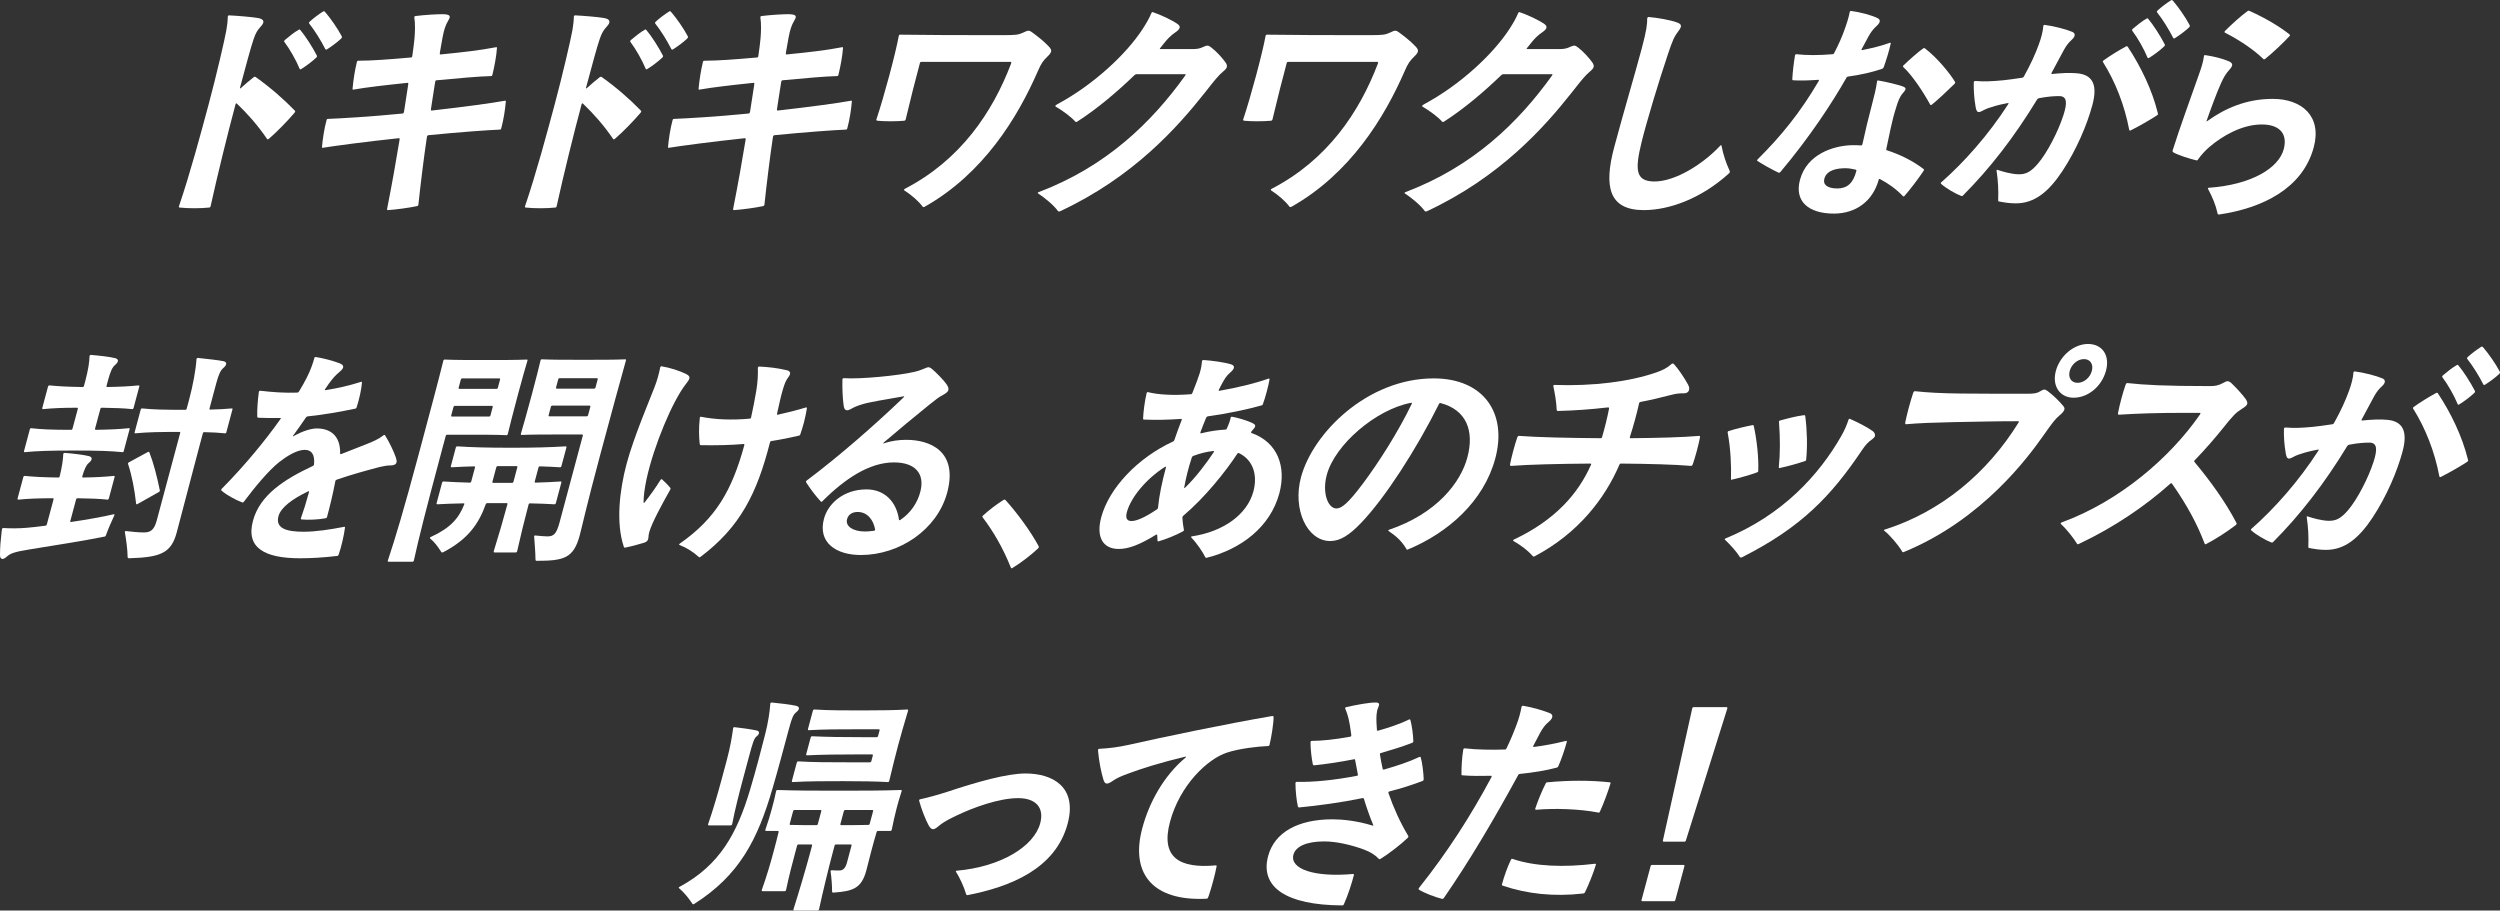
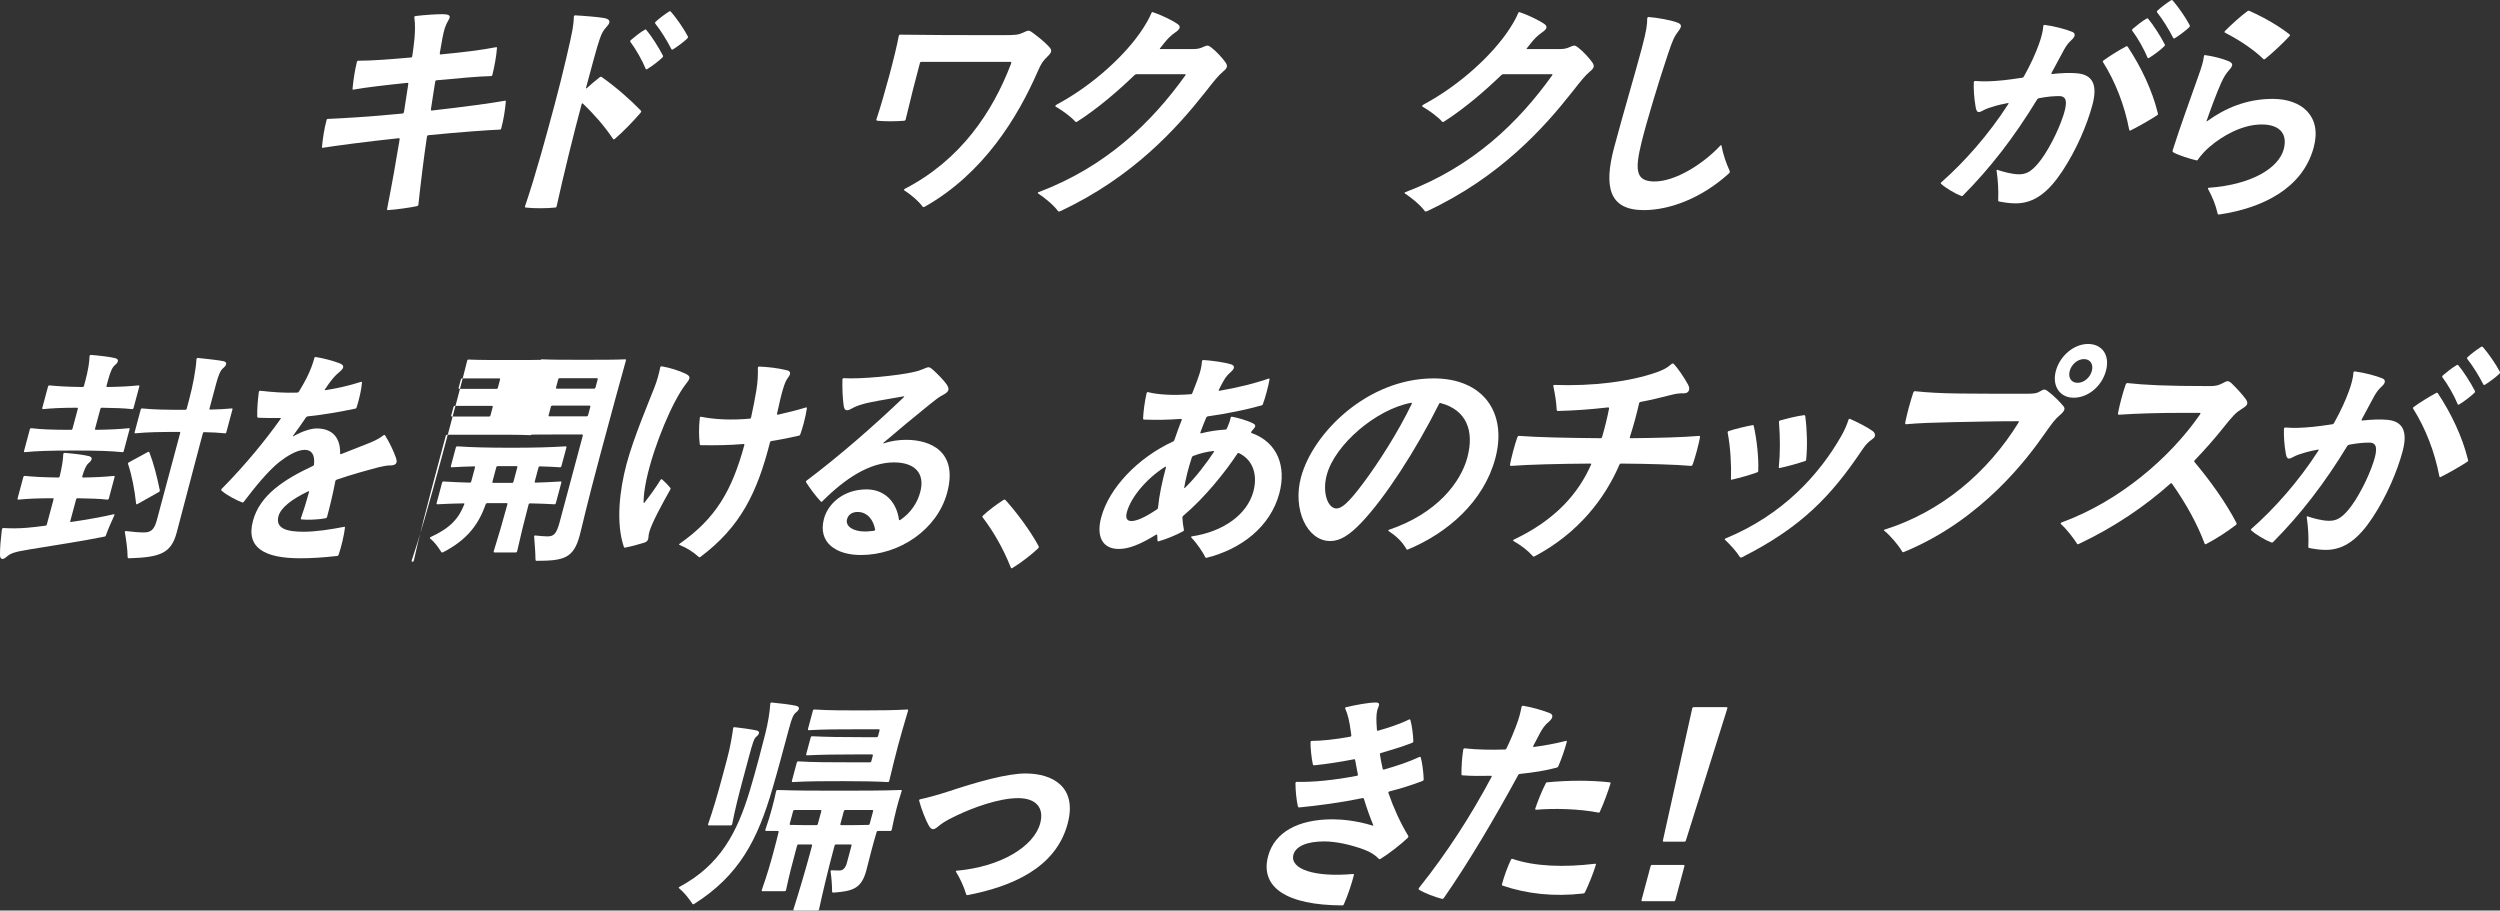
<svg xmlns="http://www.w3.org/2000/svg" id="_レイヤー_2" data-name="レイヤー 2" viewBox="0 0 581.192 211.675">
  <rect x="0" y="0" width="581.192" height="211.675" fill="#333333" stroke="none" />
  <defs>
    <style>
      .cls-1 {
        fill: #fff;
        stroke-width: 0px;
      }
    </style>
  </defs>
  <g id="_レイヤー_1-2" data-name="レイヤー 1">
    <g>
-       <path class="cls-1" d="M52.982,3.787c.043-.163.158-.217.26-.217,2.188.108,5.24.379,6.594.595,1.792.271,1.625,1.082.839,1.947-.786.865-1.198,1.46-1.69,2.921-.629,1.785-1.832,6.274-3.194,11.359-.044.162.043.216.173.108,1.002-.919,2.041-1.785,2.999-2.542.13-.108.296-.162.468-.054,3.431,2.434,6.572,5.193,9.139,7.843.035.054.071.108.042.217-.028.108-.108.216-.253.378-1.536,1.785-3.916,4.273-5.878,5.95-.194.163-.331.108-.403,0-2.169-3.191-4.533-5.842-7.02-8.222-.122-.108-.252,0-.296.163-1.855,6.924-4.175,16.335-5.808,23.746-.044.163-.124.271-.325.271-.937.108-2.211.162-3.471.162s-2.455-.054-3.384-.162c-.151,0-.223-.108-.18-.271,2.569-7.519,5.178-17.255,6.946-23.854,1.769-6.599,3.713-14.983,4.091-17.147.174-1.028.313-2.109.322-3.083l.029-.108ZM69.816,6.978c1.114,1.298,2.859,4.003,3.85,5.95.072.108.014.325-.116.433-.952.92-2.401,2.001-3.547,2.705-.115.054-.166.054-.216.054-.051,0-.086-.054-.123-.108-.787-1.948-2.295-4.598-3.56-6.275-.036-.054-.072-.108-.043-.216.015-.054.094-.162.224-.271.778-.649,2.142-1.785,3.144-2.326.18-.108.23-.108.388.054ZM75.325,2.597c.051,0,.138.054.366.324,1.115,1.298,2.795,3.678,3.729,5.463.071.108.093.216.063.324-.015.054-.028.108-.237.325-.873.811-2.192,1.785-3.223,2.434-.181.108-.332.108-.425-.108-.955-1.894-2.434-4.273-3.641-5.788-.194-.217-.165-.325.044-.541.808-.757,2.127-1.731,2.978-2.272.245-.162.296-.162.346-.162Z" />
      <path class="cls-1" d="M76.246,27.641c2.75-.108,9.706-.487,17.318-1.245.266-.054.295-.162.353-.378.328-2.164.671-4.381.962-6.221.08-.487.044-.541-.158-.541-5.185.541-9.447,1.028-12.516,1.569-.217.054-.252,0-.244-.216.183-2.001.51-4.165,1.011-6.22.058-.217.173-.271.325-.271,3.175,0,7.344-.324,12.248-.757.201,0,.281-.108.317-.433.247-1.677.408-3.029.489-3.894.125-1.407.223-3.462-.027-4.977-.021-.108.021-.27.238-.324,2.088-.271,4.954-.433,6.164-.433,1.965,0,2.102.433,1.553,1.352-.737,1.244-1.048,2.218-1.404,4.111-.152.757-.342,1.839-.596,3.354-.096.541.006.541.156.541,5.488-.541,9.183-.974,12.849-1.677.216-.054.252,0,.245.216-.127,1.785-.548,4.111-1.062,6.221-.044.162-.123.271-.325.271-2.635.054-7.488.487-12.659.974-.15,0-.266.054-.332.487-.269,1.569-.604,3.949-.975,6.275-.008.216.027.27.229.27,7.223-.811,14.021-1.731,16.938-2.272.216-.054.252,0,.244.217-.154,1.893-.512,4.165-1.062,6.22-.043.163-.123.271-.324.271-2.801.108-9.434.595-16.576,1.298-.267.054-.332.108-.397.541-.692,4.652-1.43,10.602-1.956,15.579-.008.216-.138.324-.354.378-1.766.379-4.955.812-6.748.92-.151,0-.224-.108-.18-.271,1.147-5.788,2.122-11.305,2.908-16.119.021-.271-.014-.325-.216-.325-7.677.812-14.893,1.785-17.579,2.218-.216.054-.252,0-.244-.216.184-2.001.525-4.219,1.062-6.221.057-.216.173-.27.324-.27Z" />
      <path class="cls-1" d="M133.43,3.787c.044-.163.159-.217.26-.217,2.189.108,5.241.379,6.595.595,1.792.271,1.625,1.082.839,1.947-.787.865-1.198,1.46-1.689,2.921-.63,1.785-1.833,6.274-3.195,11.359-.044.162.043.216.172.108,1.003-.919,2.041-1.785,3-2.542.13-.108.295-.162.469-.054,3.43,2.434,6.571,5.193,9.137,7.843.036.054.072.108.043.217-.029.108-.108.216-.252.378-1.537,1.785-3.918,4.273-5.879,5.95-.195.163-.331.108-.403,0-2.169-3.191-4.532-5.842-7.021-8.222-.121-.108-.252,0-.295.163-1.855,6.924-4.176,16.335-5.809,23.746-.043.163-.123.271-.324.271-.936.108-2.211.162-3.471.162s-2.455-.054-3.384-.162c-.151,0-.223-.108-.179-.271,2.568-7.519,5.178-17.255,6.945-23.854,1.769-6.599,3.713-14.983,4.091-17.147.175-1.028.313-2.109.322-3.083l.028-.108ZM150.266,6.978c1.113,1.298,2.858,4.003,3.849,5.95.072.108.015.325-.116.433-.951.92-2.4,2.001-3.547,2.705-.115.054-.166.054-.216.054-.051,0-.087-.054-.122-.108-.789-1.948-2.297-4.598-3.561-6.275-.036-.054-.072-.108-.043-.216.015-.054.094-.162.224-.271.778-.649,2.142-1.785,3.144-2.326.18-.108.23-.108.389.054ZM155.773,2.597c.051,0,.137.054.367.324,1.113,1.298,2.795,3.678,3.727,5.463.072.108.094.216.064.324-.015.054-.029.108-.238.325-.872.811-2.191,1.785-3.222,2.434-.181.108-.332.108-.425-.108-.955-1.894-2.434-4.273-3.641-5.788-.194-.217-.165-.325.044-.541.808-.757,2.127-1.731,2.978-2.272.245-.162.295-.162.346-.162Z" />
-       <path class="cls-1" d="M156.693,27.641c2.751-.108,9.707-.487,17.318-1.245.267-.054.296-.162.354-.378.328-2.164.67-4.381.961-6.221.08-.487.045-.541-.156-.541-5.186.541-9.449,1.028-12.518,1.569-.216.054-.252,0-.244-.216.184-2.001.512-4.165,1.012-6.22.059-.217.174-.271.324-.271,3.176,0,7.346-.324,12.249-.757.201,0,.28-.108.317-.433.248-1.677.408-3.029.489-3.894.125-1.407.222-3.462-.027-4.977-.021-.108.022-.27.238-.324,2.088-.271,4.954-.433,6.164-.433,1.965,0,2.101.433,1.553,1.352-.737,1.244-1.048,2.218-1.404,4.111-.152.757-.342,1.839-.597,3.354-.094.541.007.541.158.541,5.487-.541,9.182-.974,12.848-1.677.216-.054.252,0,.244.216-.125,1.785-.547,4.111-1.062,6.221-.043.162-.122.271-.324.271-2.635.054-7.488.487-12.659.974-.15,0-.267.054-.332.487-.269,1.569-.604,3.949-.976,6.275-.008.216.029.27.23.27,7.223-.811,14.021-1.731,16.938-2.272.216-.054.252,0,.244.217-.154,1.893-.511,4.165-1.062,6.22-.044.163-.124.271-.325.271-2.802.108-9.433.595-16.577,1.298-.266.054-.33.108-.396.541-.692,4.652-1.43,10.602-1.956,15.579-.008.216-.138.324-.354.378-1.765.379-4.955.812-6.749.92-.15,0-.223-.108-.179-.271,1.147-5.788,2.122-11.305,2.907-16.119.022-.271-.014-.325-.215-.325-7.677.812-14.893,1.785-17.579,2.218-.216.054-.252,0-.244-.216.183-2.001.525-4.219,1.062-6.221.059-.216.174-.27.324-.27Z" />
      <path class="cls-1" d="M209.276,8.06c7.178.108,13.327.108,23.961.108,2.823,0,3.492-.054,4.646-.595.576-.27.922-.433,1.174-.433.303,0,.525.109.82.325,1.18.865,2.726,2.055,3.746,3.137.597.595.848.974.731,1.407-.072.271-.325.649-.794,1.082-1.096,1.082-1.493,1.623-2.288,3.462-4.698,10.764-12.627,23.8-26.342,31.536-.115.054-.165.054-.216.054-.102,0-.188-.054-.224-.109-.927-1.244-2.515-2.65-4.277-3.786-.086-.054-.028-.271.087-.325,13.102-6.761,20.486-17.958,24.718-29.047.151-.379.08-.487-.071-.487h-20.765c-.151,0-.267.054-.324.27-.942,3.516-2.182,8.331-3.306,13.09-.043.162-.072.271-.39.325-1.808.163-4.529.163-6.148,0-.288-.054-.31-.163-.267-.325,1.788-5.355,4.47-15.362,5.203-19.419.059-.216.174-.271.325-.271Z" />
      <path class="cls-1" d="M267.967,2.812c1.67.541,4.497,1.839,5.849,2.813.676.487.617,1.082-.493,1.839-1.109.757-1.867,1.515-2.711,2.596l-.91,1.136c-.144.163-.058.217.094.217h7.207c1.361,0,1.894-.108,2.816-.541.346-.162.627-.271.879-.271s.475.109.893.433c1.215.92,2.608,2.488,3.305,3.462.288.433.402.757.315,1.082-.087.324-.376.649-.895,1.082-1.104.919-1.947,2.001-4.163,4.814-6.408,8.114-16.666,19.689-33.715,27.641-.115.054-.216.054-.267.054-.101,0-.187-.054-.223-.108-.912-1.298-3.056-3.083-4.645-4.111-.086-.054-.042-.216.123-.27,15.757-5.951,26.323-16.228,34.14-27.155.158-.216.072-.27-.08-.27h-11.289c-.15,0-.267.054-.461.216-3.873,3.732-8.523,7.735-13.332,10.818-.18.108-.331.108-.402,0-.884-1.028-2.983-2.597-4.43-3.408-.172-.108-.259-.162-.23-.271.029-.108.16-.216.455-.378,8.359-4.49,16.004-11.576,19.866-17.526.946-1.461,1.538-2.542,1.965-3.57.138-.325.238-.325.339-.325Z" />
-       <path class="cls-1" d="M294.548,8.06c7.178.108,13.327.108,23.961.108,2.823,0,3.492-.054,4.646-.595.576-.27.922-.433,1.174-.433.303,0,.525.109.82.325,1.18.865,2.726,2.055,3.746,3.137.597.595.848.974.731,1.407-.072.271-.325.649-.794,1.082-1.096,1.082-1.493,1.623-2.288,3.462-4.698,10.764-12.627,23.8-26.342,31.536-.115.054-.165.054-.216.054-.102,0-.188-.054-.224-.109-.927-1.244-2.515-2.65-4.277-3.786-.086-.054-.028-.271.087-.325,13.102-6.761,20.486-17.958,24.718-29.047.151-.379.08-.487-.071-.487h-20.765c-.151,0-.267.054-.324.27-.942,3.516-2.182,8.331-3.306,13.09-.043.162-.072.271-.39.325-1.808.163-4.529.163-6.148,0-.288-.054-.31-.163-.267-.325,1.788-5.355,4.47-15.362,5.203-19.419.059-.216.174-.271.325-.271Z" />
      <path class="cls-1" d="M353.238,2.812c1.67.541,4.497,1.839,5.849,2.813.676.487.617,1.082-.493,1.839-1.109.757-1.867,1.515-2.711,2.596l-.91,1.136c-.144.163-.058.217.094.217h7.207c1.361,0,1.894-.108,2.816-.541.346-.162.627-.271.879-.271s.475.109.893.433c1.215.92,2.608,2.488,3.305,3.462.288.433.402.757.315,1.082-.087.324-.376.649-.895,1.082-1.104.919-1.947,2.001-4.163,4.814-6.408,8.114-16.666,19.689-33.715,27.641-.115.054-.216.054-.267.054-.101,0-.187-.054-.223-.108-.912-1.298-3.056-3.083-4.645-4.111-.086-.054-.042-.216.123-.27,15.757-5.951,26.323-16.228,34.14-27.155.158-.216.072-.27-.08-.27h-11.289c-.15,0-.267.054-.461.216-3.873,3.732-8.523,7.735-13.332,10.818-.18.108-.331.108-.402,0-.884-1.028-2.983-2.597-4.43-3.408-.172-.108-.259-.162-.23-.271.029-.108.16-.216.455-.378,8.359-4.49,16.004-11.576,19.866-17.526.946-1.461,1.538-2.542,1.965-3.57.138-.325.238-.325.339-.325Z" />
      <path class="cls-1" d="M383.225,3.949c2.022.162,5.104.703,6.571,1.244,1.245.433,1.265.919.342,2.11-.924,1.19-1.351,2.217-2.349,5.193-2.193,6.491-4.988,15.794-6.148,20.5-1.574,6.437-1.428,9.087,2.777,9.195,5.062.108,11.714-4.219,15.552-8.384.13-.108.216-.054.237.054.393,2.11,1.08,4.057,1.841,5.734.093.216.114.325.086.433-.029.108-.108.216-.239.325-6.453,5.842-13.867,8.493-19.764,8.493-8.114,0-9.321-5.464-6.857-14.659,2.334-8.709,4.557-16.065,6.412-22.989,1.116-4.165,1.27-5.679,1.25-6.923.043-.163.137-.325.289-.325Z" />
-       <path class="cls-1" d="M417.611,12.604c2.297.27,5.27.27,8.416,0,.202,0,.268-.054.376-.271,1.025-1.947,1.835-3.84,2.24-4.976.737-2.001,1.136-3.3,1.383-4.598.044-.162.21-.216.31-.216,2.045.27,4.779.973,6.154,1.676.805.379.617,1.082-.241,1.84-.858.757-1.363,1.514-1.848,2.38-.39.703-.78,1.406-1.604,2.975-.094.162-.122.27.194.216,2.182-.433,4.394-.974,6.346-1.677.166-.054.252,0,.194.217-.291,1.46-1.015,3.786-1.615,5.463-.108.216-.238.325-.403.379-2.22.757-5.014,1.406-7.888,1.785-.216.054-.28.108-.374.27-3.251,5.734-8.549,13.848-15.346,21.908-.145.162-.311.216-.447.162-1.697-.812-3.625-1.893-4.869-2.705-.086-.054-.122-.108-.107-.162.014-.054.029-.108.173-.27,5.496-5.463,9.868-10.873,14.129-18.121.095-.162.138-.325-.063-.325-2.312.163-4.393.216-5.825.108-.151,0-.237-.054-.23-.271.067-1.569.366-4.002.636-5.571.044-.162.209-.216.311-.216ZM436.688,18.716c1.641.271,4.916,1.028,5.858,1.46.72.324.518.703-.204,1.514-.722.812-1.112,1.894-1.598,3.516-.977,3.083-1.53,6.275-2.219,9.412-.044.163-.022.271.164.325,3.152,1.028,5.951,2.434,8.467,4.327.123.108.158.163.145.217-.015.054-.029.108-.282.487-1.09,1.622-2.887,4.002-4.265,5.571-.145.162-.245.162-.367.054-1.531-1.623-3.35-2.921-5.293-3.949-.223-.108-.287-.054-.346.163-1.397,5.03-5.377,7.843-10.417,7.843-5.847,0-9.226-2.813-7.878-7.843,1.594-5.95,7.726-7.952,12.088-8.06.857,0,1.513,0,2.104.054.201,0,.28-.108.324-.27.675-3.083,1.4-6.167,2.227-9.25.608-2.272.949-3.732,1.168-5.301.008-.217.138-.325.324-.271ZM431.554,39.757c.044-.162.022-.27-.165-.324-.764-.163-1.525-.325-2.332-.325-1.916,0-4.336.379-4.922,2.38-.398,1.298.485,2.326,3.005,2.326,2.269,0,3.71-1.244,4.414-4.057ZM442.519,15.2c1.291-1.244,3.411-3.137,4.586-3.949.181-.108.281-.108.403,0,2.934,2.218,5.987,6.059,6.984,7.79.037.054.072.108.043.216-.028.108-.094.163-.303.379-1.371,1.352-3.599,3.462-5.142,4.706-.13.108-.281.108-.353,0-1.694-3.083-4.172-6.816-6.271-8.763-.121-.108-.078-.271.052-.379Z" />
      <path class="cls-1" d="M459.202,18.824c1.923.163,3.751.108,6.495-.162,1.138-.108,2.557-.324,4.443-.595.216-.054.295-.162.389-.324,1.561-2.813,2.652-5.193,3.448-7.411.571-1.569.962-3.029,1.044-4.273.008-.217.174-.271.324-.271,2.146.271,5.017,1.028,6.42,1.623.855.379.652,1.136-.14,1.839-.729.649-1.284,1.406-1.769,2.272-.889,1.623-1.683,3.083-2.911,5.409-.108.217-.022.271.13.271,2.073-.216,4.119-.325,5.789-.163,3.743.325,4.79,2.813,3.572,7.357-1.232,4.598-3.705,10.439-7.004,15.416-3.125,4.706-6.385,7.465-10.82,7.465-1.461,0-2.714-.216-3.865-.433-.188-.054-.223-.108-.215-.324.09-2.218-.028-4.598-.377-6.87-.021-.108.058-.216.194-.162,1.296.433,3.217.973,4.815,1.028,1.8.054,2.967-.541,4.662-2.543,2.063-2.434,4.643-7.356,5.873-11.197.905-2.813.887-4.436-.979-4.436-1.311,0-2.7.108-4.717.487-.217.054-.346.163-.439.325-5.322,8.763-11.008,16.065-17.211,22.286-.145.162-.295.162-.432.108-1.418-.541-3.59-1.839-4.604-2.759-.123-.108-.158-.162-.129-.27.014-.054.078-.108.145-.162,5.277-4.652,10.891-10.927,15.555-18.175.094-.163.072-.271-.145-.217-1.115.217-2.132.433-2.845.649-1.312.378-2.14.649-2.911,1.082-1.066.595-1.455.541-1.697-.811-.378-2.164-.476-4.057-.43-5.734.008-.216.188-.325.339-.325ZM489.004,14.063c1.564-1.136,3.611-2.38,5.204-3.245.181-.108.331-.108.439.054,3.052,4.598,5.671,10.061,6.95,15.254.079.27.1.379.086.433-.029.108-.094.162-.339.324-1.472.974-4.325,2.597-6.069,3.462-.115.054-.252,0-.294-.216-1.085-5.734-3.249-11.197-6.079-15.687-.107-.162-.027-.271.102-.379ZM499.41,4.381c1.114,1.298,2.859,4.003,3.85,5.95.071.108.014.324-.116.433-.952.919-2.401,2.001-3.548,2.704-.115.054-.165.054-.215.054-.051,0-.087-.054-.123-.108-.788-1.947-2.295-4.598-3.561-6.275-.035-.054-.071-.108-.042-.216.015-.054.094-.162.224-.271.778-.649,2.142-1.785,3.143-2.326.181-.109.23-.109.389.054ZM504.919,0c.05,0,.137.054.366.325,1.114,1.298,2.795,3.678,3.728,5.463.072.108.093.216.064.325-.015.054-.029.108-.238.324-.872.812-2.191,1.785-3.223,2.434-.18.109-.331.109-.425-.108-.954-1.893-2.433-4.273-3.64-5.788-.194-.216-.165-.324.044-.541.808-.757,2.127-1.731,2.978-2.272.245-.162.296-.162.346-.162Z" />
      <path class="cls-1" d="M515.528,49.602c-.4-1.893-1.167-3.732-2.208-5.68-.107-.162.022-.27.173-.27,9.967-.703,16.302-4.598,17.44-9.034.935-3.678-1.135-5.733-5.282-5.68-4.551.054-9.041,2.705-11.911,5.139-1.037.865-2.113,2.055-2.776,3.029-.095.162-.159.216-.396.162-1.425-.325-4.218-1.19-5.39-1.893-.086-.054-.144-.216-.1-.378,1.73-5.518,4.291-12.441,6.027-17.418.615-1.731,1.078-3.083,1.254-4.489.008-.217.137-.325.324-.271,1.943.271,3.965.812,5.281,1.352,1.23.487,1.237,1.028.307,2.056-.786.865-1.32,1.731-1.949,3.137-.982,2.164-2.473,6.221-3.355,8.763-.044.163.07.109.201,0,3.994-2.867,8.938-5.138,15.187-5.138,6.753,0,11.477,4.002,9.534,11.251-2.58,9.628-12.012,14.172-22.029,15.633-.202,0-.289-.055-.331-.271ZM517.265,7.194c1.386-1.407,3.649-3.462,5.214-4.598.18-.109.23-.109.281-.109s.101,0,.323.109c3.461,1.568,6.733,3.462,9.185,5.409.123.108.145.216,0,.379-1.493,1.623-3.916,3.895-5.654,5.301-.129.108-.295.162-.417.054-2.156-2.11-5.394-4.328-8.982-6.167-.087-.054-.093-.216.051-.378Z" />
    </g>
    <g>
      <path class="cls-1" d="M185.096,165.589c-.649.541-.945,1.082-1.714,3.949-1.087,4.057-2.667,9.953-3.753,13.631-3.484,12.063-7.768,20.339-18.27,26.992-.181.109-.317.055-.354,0-.969-1.46-2.033-2.758-3.146-3.678-.087-.054-.072-.108-.058-.162.015-.054.079-.108.194-.163,9.361-5.03,13.378-12.495,16.377-22.556,1.339-4.436,2.752-9.899,3.557-13.09.632-2.542,1.017-4.922,1.15-6.924.007-.216.173-.271.324-.271,1.871.163,4.405.487,5.644.758.95.216.877.865.048,1.514ZM168.955,176.731c.87-3.245,1.197-5.409,1.482-7.41.008-.217.173-.271.324-.271,1.569.162,3.801.487,5.089.757.813.163.79.812.026,1.407-.569.433-.866,1.352-1.838,4.977l-1.275,4.76c-.985,3.679-1.949,7.465-2.553,10.656-.043.163-.174.271-.324.271h-5.09c-.152,0-.224-.108-.18-.271,1.107-3.191,2.223-6.978,3.207-10.656l1.131-4.219ZM206.986,193.175h-2.873c-.151,0-.281.109-.324.271-.428,1.406-.834,2.921-1.269,4.544-.421,1.568-.702,2.812-1.123,4.381-1.116,4.165-3.104,4.814-7.626,5.139-.202,0-.339-.054-.332-.271.003-1.514-.139-3.245-.352-4.706-.021-.108.108-.216.26-.216.792.054,1.246.054,1.801.054.855,0,1.418-.595,1.737-1.785l1.073-4.003c.043-.162-.029-.271-.18-.271h-3.428c-.151,0-.281.108-.324.271l-.464,1.731c-.972,3.624-2.298,9.142-3.155,13.09-.043.162-.173.271-.324.271h-5.443c-.15,0-.223-.108-.179-.271,1.259-3.949,2.889-9.466,3.86-13.09l.463-1.731c.044-.162-.027-.271-.18-.271h-2.973c-.152,0-.281.108-.324.271l-.377,1.407c-.74,2.758-1.449,5.409-2.19,8.925-.044.162-.173.27-.324.27h-5.141c-.151,0-.224-.108-.181-.27,1.246-3.516,2.064-6.383,2.673-8.655.507-1.893.913-3.408,1.239-4.814.044-.162-.028-.271-.18-.271h-2.721c-.152,0-.224-.108-.18-.27.629-1.785,1.114-3.408,1.521-4.922.348-1.298.638-2.38.985-4.057.059-.217.174-.271.324-.271,4.493.163,8.626.163,14.271.163,5.695,0,9.828,0,14.407-.163.202,0,.224.108.18.271-.55,1.676-.84,2.758-1.188,4.057-.392,1.46-.769,3.246-1.117,4.922-.044.162-.174.27-.324.27ZM184.703,188.308c-.151,0-.281.108-.324.271l-.783,2.921c-.043.162.028.271.18.271,1.801.054,3.766.054,6.033.054.202,0,.281-.108.324-.27l.798-2.975c.044-.163-.028-.271-.18-.271h-6.048ZM206.4,181.816c-2.577-.162-6.494-.216-10.375-.216-3.98,0-8.215,0-11.75.216-.151,0-.223-.108-.18-.271l1.145-4.273c.044-.162.174-.27.324-.27,3.421.216,7.654.216,11.636.216h5.04c.151,0,.281-.108.324-.271l.348-1.298c.043-.162-.027-.271-.18-.271h-3.074c-4.989,0-8.633.054-12.053.216-.151,0-.223-.108-.18-.27l1.044-3.895c.044-.162.173-.27.324-.27,3.333.162,6.947.216,11.938.216h3.074c.151,0,.28-.108.324-.27l.348-1.299c.044-.162-.028-.27-.18-.27h-5.04c-3.981,0-7.711,0-11.246.216-.151,0-.223-.108-.18-.271l1.145-4.273c.044-.163.174-.271.325-.271,3.419.216,7.149.216,11.13.216,3.881,0,7.979-.054,10.491-.216.201,0,.224.108.18.271-.956,3.191-1.774,6.058-2.296,8.005-.537,2.001-1.327,5.139-2.081,8.33-.044.163-.123.271-.325.271ZM196.496,188.308c-.15,0-.28.108-.324.271l-.797,2.975c-.043.162.028.27.18.27,2.42,0,4.436,0,6.314-.054.201,0,.281-.108.324-.271l.783-2.921c.043-.163-.029-.271-.18-.271h-6.301Z" />
      <path class="cls-1" d="M213.691,185.981c.029-.108.145-.162.411-.216,1.167-.216,4.105-1.028,6.26-1.731,6.808-2.272,13.78-4.219,18.015-4.219,6.451,0,12.098,3.191,9.822,11.684-2.812,10.493-13.303,14.659-23.3,16.606-.151,0-.237-.054-.294-.216-.494-1.731-1.491-3.84-2.375-5.247-.071-.109.008-.217.159-.217,10.377-.919,18.003-5.68,19.438-11.035.971-3.624-1.005-5.842-5.138-5.842-4.486,0-10.523,2.218-14.458,4.111-2.602,1.244-3.3,1.785-4.209,2.542-.974.811-1.478.811-2.131-.325s-1.729-3.895-2.15-5.517c-.058-.163-.078-.271-.05-.379Z" />
-       <path class="cls-1" d="M255.287,174.244c.029-.108.145-.162.245-.162,2.196-.108,4.436-.379,6.849-.92,7.672-1.731,22.307-4.814,33.397-6.707.202,0,.288.054.296.216.025,1.406-.491,4.652-.934,6.491-.043.162-.123.271-.324.271-2.549.108-6.711.595-9.528,1.514-4.524,1.46-10.985,7.519-13.29,16.12-2.232,8.33,2.227,10.872,10.646,10.115.202,0,.223.108.179.271-.312,1.73-1.182,4.976-1.84,6.869-.195.541-.261.595-.412.595-.72.054-1.173.054-1.728.054-11.188,0-16.023-6.22-13.284-16.444,1.609-6.004,4.975-12.17,10.102-16.444.129-.108.108-.216-.158-.162-5.705,1.352-10.279,2.813-13.306,3.949-1.621.595-2.594,1.027-3.523,1.677-1.239.866-1.794.866-2.146-.271-.565-1.839-1.021-4.273-1.234-6.491-.027-.271-.035-.433-.006-.541Z" />
      <path class="cls-1" d="M301.449,181.762c3.6.108,8.72-.378,13.984-1.406.217-.054.281-.108.238-.325l-.627-3.3c-.043-.216-.08-.27-.295-.216-3.299.649-6.555,1.136-9.248,1.406-.151,0-.273-.108-.295-.216-.293-1.352-.562-3.732-.538-5.139.008-.216.138-.324.289-.324,2.167,0,5.429-.325,8.93-.974.267-.054.296-.162.224-.649-.426-3.3-.777-4.436-1.357-5.842-.094-.217-.014-.325.202-.379,2.312-.541,5.33-1.082,6.792-1.082,1.008,0,1.007.379.623,1.244-.383.866-.428,2.164-.372,3.462l.104,1.677c.007.162.094.217.31.162,2.456-.703,5.107-1.568,7.146-2.596.116-.054.267-.054.324.108.337,1.19.649,3.408.683,4.977.007.162-.123.27-.238.324-2.312.92-4.719,1.623-7.291,2.38-.165.054-.281.109-.237.325.199,1.136.363,2.218.628,3.3.043.216.129.271.345.216,3.004-.866,5.821-1.785,8.191-2.921.115-.054.267-.054.324.108.351,1.136.642,3.624.683,4.977.006.162-.008.216-.022.271-.029.108-.094.162-.209.216-2.414.919-4.95,1.731-7.708,2.435-.217.054-.311.216-.253.378,1.189,3.462,2.745,6.87,4.591,9.953.035.054.071.108.043.217-.029.108-.109.216-.174.27-1.5,1.461-4.492,3.787-6.294,4.868-.18.108-.281.108-.403,0-.775-.865-1.984-1.623-3.452-2.164-3.072-1.136-6.498-1.893-9.22-1.893-4.184,0-6.67,1.19-7.177,3.083-.898,3.354,4.931,5.301,13.866,4.489.202,0,.224.108.18.271-.428,1.785-1.47,4.922-2.315,6.762-.108.216-.173.27-.425.27-12.938-.054-19.131-4.219-17.188-11.467,1.479-5.517,6.927-8.546,14.991-8.546,2.117,0,5.658.324,9.285,1.46.137.054.201,0,.145-.162-.768-1.839-1.512-3.949-2.157-6.058-.058-.163-.144-.217-.359-.163-4.963,1.028-10.241,1.731-14.692,2.164-.15,0-.273-.108-.294-.216-.329-1.407-.562-3.732-.567-5.409.008-.216.138-.325.289-.325Z" />
      <path class="cls-1" d="M340.505,173.973c2.938.324,6.198.378,9.353.271.201,0,.267-.054.375-.271,1.033-2.164,1.626-3.625,2.14-4.977.788-2.001,1.129-3.462,1.347-4.652.059-.216.174-.27.375-.27,2.03.324,4.786,1.136,6.239,1.731.856.378.689,1.19-.284,2.001-.844.703-1.398,1.46-1.992,2.542l-1.538,2.921c-.202.379-.051.379.101.379,2.557-.325,5.056-.811,7.433-1.406.165-.054.237.054.18.271-.421,1.569-1.21,3.949-1.961,5.625-.108.216-.174.271-.39.324-2.392.649-5.395,1.136-8.557,1.461-.15,0-.266.054-.359.216-5.656,10.386-11.455,20.176-17.294,28.614-.079.108-.209.216-.31.216h-.102c-1.611-.378-4.209-1.406-5.331-2.109-.173-.108-.158-.162-.129-.271.015-.054.108-.216.332-.487,6.313-7.951,11.735-16.335,16.589-25.423.108-.216.088-.325-.114-.325-2.384.054-4.702.054-6.624-.108-.15,0-.237-.054-.229-.27-.005-1.677.114-4.003.427-5.734.059-.216.174-.271.325-.271ZM351.613,199.667c5.217,1.786,11.963,2.001,19.2,1.136.202,0,.237.055.194.217-.559,1.893-1.606,4.489-2.518,6.383-.107.216-.173.271-.54.324-6.654.758-12.932.108-18.608-1.839-.188-.054-.209-.162-.166-.324.479-1.785,1.289-4.057,2.076-5.68.109-.217.225-.271.361-.217ZM359.708,181.871c4.969-.487,10.06-.487,14.515,0,.202,0,.224.108.18.27-.514,1.731-1.628,4.761-2.459,6.545-.108.216-.174.271-.36.216-4.405-.865-10.358-1.028-14.493-.649-.15,0-.223-.108-.179-.271.55-1.677,1.584-4.219,2.422-5.842.108-.216.224-.27.375-.27Z" />
      <path class="cls-1" d="M381.615,209.241l2.117-7.898c.043-.162.173-.27.324-.27h7.357c.152,0,.224.108.18.27l-2.115,7.898c-.044.162-.174.27-.325.27h-7.358c-.15,0-.223-.108-.18-.27ZM386.586,195.394l6.822-30.724c.043-.163.173-.271.324-.271h7.66c.151,0,.223.108.18.271l-9.644,30.724c-.044.162-.173.271-.324.271h-4.839c-.151,0-.223-.108-.18-.271Z" />
    </g>
    <g>
      <path class="cls-1" d="M17.691,116.099l-1.348,5.03c-.043.163-.021.271.194.217,3.673-.541,7.324-1.19,9.853-1.785.216-.054.288.054.18.271-.738,1.623-1.338,2.921-1.938,4.598-.043.162-.123.271-.34.324-5.164,1.028-11.105,1.948-17.429,2.976-3.737.595-4.494.974-5.353,1.731-.339.324-.685.486-.937.486-.353,0-.568-.324-.575-.865.004-1.893.129-3.3.398-5.625.052-.378.066-.433.08-.487.044-.162.159-.216.311-.216,1.735.108,3.55.108,5.458-.054,1.238-.108,2.692-.271,4.313-.487.216-.054.281-.108.324-.27l1.565-5.842c.044-.163.022-.271-.18-.271-3.528,0-5.724.108-7.999.325-.152,0-.224-.108-.181-.271l1.334-4.977c.043-.163.173-.271.325-.271,2.158.217,4.297.325,7.811.379.201,0,.281-.108.324-.271.501-2.055.792-3.894.823-5.138.007-.217.188-.325.339-.325,1.922.162,4.369.433,5.643.757.936.271.762.92-.081,1.623-.52.433-.953,1.298-1.468,3.029-.043.163.014.325.166.325,3.088-.054,5.083-.162,7.156-.379.202,0,.224.108.181.271l-1.334,4.977c-.043.163-.123.271-.325.271-1.957-.217-3.908-.271-6.969-.325-.15,0-.28.108-.324.271ZM30.133,99.763l-1.377,5.138c-.043.163-.108.217-.31.217-2.649-.271-5.442-.379-11.44-.379-5.745,0-8.445.108-11.24.379-.15,0-.237-.054-.193-.217l1.377-5.138c.043-.163.158-.217.31-.217,2.347.271,4.687.379,9.272.379.202,0,.281-.108.325-.271l1.231-4.597c.044-.163.022-.271-.18-.271-3.477,0-5.623.108-7.898.325-.151,0-.223-.108-.18-.271l1.334-4.976c.043-.163.173-.271.324-.271,2.16.216,4.247.325,7.711.378.201,0,.28-.108.324-.271l.305-1.136c.623-2.326.972-4.381.981-5.733.007-.217.188-.325.339-.325,1.922.163,4.369.433,5.644.757.936.271.761.92-.082,1.623-.584.487-1.046,1.46-1.597,3.516l-.349,1.298c-.044.163.028.271.18.271,3.139-.054,5.134-.162,7.259-.378.201,0,.223.108.179.271l-1.333,4.976c-.044.163-.123.271-.324.271-2.009-.217-3.96-.271-7.07-.325-.151,0-.281.108-.324.271l-1.232,4.597c-.043.163.028.271.18.271,3.441-.054,5.537-.162,7.662-.379.201,0,.236.054.193.217ZM54.045,95.165l-1.436,5.355c-.043.162-.107.216-.31.216-1.468-.162-2.865-.216-4.816-.27-.151,0-.267.054-.324.27l-.638,2.38c-1.942,7.249-3.856,14.768-5.451,20.718-1.289,4.814-3.854,5.734-11.068,5.95-.202,0-.324-.108-.332-.27-.011-1.839-.359-4.111-.651-5.842-.021-.109.108-.217.26-.217,1.418.162,2.836.325,4.146.325,1.562,0,2.413-.541,3.021-2.813l5.436-20.285c.044-.162.022-.27-.18-.27-4.839,0-7.423.054-10.218.324-.15,0-.236-.054-.193-.216l1.435-5.355c.044-.162.159-.216.31-.216,2.65.271,5.205.325,10.044.325.202,0,.281-.108.324-.271l.595-2.218c.826-3.083,1.553-6.924,1.672-9.25.008-.216.188-.325.339-.325,1.857.217,4.708.487,5.946.758.949.216.761.919-.082,1.623-.584.487-1.047,1.46-1.598,3.516l-1.565,5.842c-.058.216.028.271.18.271,1.979-.054,3.405-.108,4.961-.271.202,0,.237.054.194.216ZM36.955,114.368l-4.988,2.812c-.18.109-.316.055-.323-.108-.376-3.299-.903-6.22-1.87-9.195-.058-.163.021-.271.151-.379l4.482-2.434c.166-.054.267-.054.324.108.981,2.542,1.747,5.517,2.426,8.817.021.108-.022.27-.202.378Z" />
      <path class="cls-1" d="M89.525,101.223c1.027,1.623,1.988,3.678,2.504,5.139.172.487.223.865.149,1.136-.13.487-.642.703-1.397.703-.705,0-1.44.108-2.571.379-2.874.757-6.462,1.731-9.905,2.921-.166.054-.295.162-.339.324-.617,3.246-1.277,5.896-1.93,8.331-.043.162-.122.27-.339.324-1.649.325-4.248.433-5.616.271-.151,0-.173-.109-.129-.271.585-1.623,1.28-3.84,1.89-6.112.043-.163-.043-.216-.158-.163-3.754,1.785-6.407,3.787-6.943,5.788-.769,2.867,1.901,3.624,5.832,3.624,2.873,0,6.345-.541,9.377-1.135.216-.055.252,0,.244.216-.227,1.785-.85,4.49-1.465,6.221-.043.162-.138.324-.339.324-3.276.379-6.042.541-8.612.541-8.215,0-12.668-2.38-10.973-8.708,1.609-6.004,7.268-9.628,13.84-12.712.23-.108.36-.216.353-.378.249-2.434-.648-3.408-2.161-3.408-1.864,0-4.236,1.515-5.959,2.867-2.438,1.947-5.555,5.68-8.145,9.142-.159.216-.274.271-.411.216-1.468-.541-3.669-1.731-4.769-2.705-.122-.108-.158-.162-.144-.216.015-.054.028-.108.108-.217,5.524-5.571,10.344-11.521,13.672-16.227.159-.217.123-.271-.028-.271-1.678.054-3.377,0-5.075-.054-.152,0-.274-.108-.281-.27-.068-1.623.158-4.165.363-5.68.021-.271.188-.325.338-.325,2.787.325,5.651.541,8.604.433.202,0,.346-.162.44-.324.735-1.245,1.3-2.218,1.733-3.083.866-1.731,1.409-3.191,1.801-4.652.043-.162.107-.216.31-.216,1.742.27,4.001.865,5.556,1.46,1.145.433,1.071,1.082.098,1.894-.584.487-1.117.974-1.789,1.785-.447.541-1.002,1.298-1.682,2.326-.158.216-.122.271.245.216,2.736-.433,5.315-1.028,8.067-1.893.166-.054.266-.054.259.162-.118,1.569-.626,3.841-1.234,5.734-.043.162-.122.271-.339.325-3.68.757-7.332,1.406-11.012,1.785-.15,0-.331.108-.41.216-.902,1.298-1.913,2.812-3.01,4.273-.08.108-.059.217.121.108,1.968-1.136,4.057-1.785,5.367-1.785,3.226,0,5.534,1.731,5.44,5.842.007.163.107.163.273.108,2.198-.866,4.345-1.731,5.634-2.218,1.687-.649,3.056-1.244,4.209-2.164.13-.108.267-.054.338.054Z" />
-       <path class="cls-1" d="M103.948,101.061c-.151,0-.281.108-.324.271l-1.131,4.219c-3.464,12.928-5.103,19.419-6.285,24.774-.044.162-.173.271-.324.271h-5.544c-.151,0-.223-.108-.18-.271,1.787-5.355,3.729-11.846,7.192-24.774,2.855-10.656,4.522-16.876,5.712-21.691.058-.216.173-.271.324-.271,2.439.108,5.312.108,9.445.108,4.184,0,7.107,0,9.605-.108.201,0,.237.054.18.271-.471,1.569-1.043,3.516-2.217,7.897-1.246,4.652-1.834,7.032-2.35,9.142-.043.162-.122.271-.324.271-2.439-.108-5.363-.108-8.287-.108h-5.493ZM130.497,112.204l-1.275,4.76c-.044.162-.123.271-.325.271-1.734-.109-3.534-.163-5.688-.217-.15,0-.281.108-.324.271-.957,3.57-1.842,7.248-2.661,10.872-.044.163-.173.271-.325.271h-4.938c-.151,0-.224-.108-.18-.271,1.122-3.624,2.209-7.302,3.18-10.926.044-.163.022-.271-.179-.271h-4.537c-.1,0-.28.108-.324.271-1.592,4.435-4.039,8.113-9.891,11.143-.23.108-.367.054-.439-.054-.825-1.245-1.472-2.218-2.586-3.138-.122-.108-.028-.271.087-.324,4.647-2.11,6.567-4.382,7.825-7.573.108-.217.021-.271-.18-.271-2.333.054-4.162.108-6.056.217-.15,0-.223-.109-.179-.271l1.275-4.76c.043-.162.173-.271.324-.271,1.887.108,3.723.216,6.127.271.201,0,.28-.108.324-.271l.869-3.246c.044-.162.022-.271-.18-.271-1.93.054-3.557.108-5.248.217-.152,0-.224-.108-.18-.271l1.159-4.327c.044-.162.173-.27.324-.27,3.42.216,6.818.324,12.664.324,5.343,0,8.95-.108,12.536-.324.201,0,.223.108.18.27l-1.16,4.327c-.043.163-.123.271-.324.271-1.482-.108-3.031-.163-4.68-.217-.15,0-.281.108-.324.271l-.87,3.246c-.044.163.028.271.181.271,2.182-.054,4.024-.162,5.817-.271.201,0,.224.108.18.271ZM105.745,94.354c-.15,0-.28.108-.324.271l-.521,1.947c-.044.162.028.271.179.271h8.619c.15,0,.281-.109.324-.271l.521-1.947c.044-.162-.028-.271-.179-.271h-8.619ZM115.422,90.405c.151,0,.281-.109.324-.271l.508-1.893c.043-.162-.029-.271-.18-.271h-8.619c-.15,0-.28.108-.324.271l-.507,1.893c-.044.162.028.271.18.271h8.618ZM115.376,108.634l-.898,3.354c-.044.162.028.271.179.271h4.385c.202,0,.281-.108.325-.271l.898-3.354c.044-.163.022-.271-.179-.271h-4.385c-.152,0-.281.108-.325.271ZM134.781,124.429c-1.436,5.355-3.661,5.95-10.062,5.95-.151,0-.224-.108-.229-.271-.02-1.623-.16-3.354-.314-5.409-.008-.162.107-.216.209-.216,1.181.108,2.109.216,2.865.216,1.461,0,2.109-.541,2.834-3.246l5.406-20.176c.044-.162-.027-.27-.179-.27h-5.645c-2.924,0-5.897,0-8.396.108-.151,0-.223-.108-.18-.271.631-2.164,1.289-4.436,2.536-9.087,1.174-4.382,1.646-6.329,2.03-7.952.058-.216.173-.271.324-.271,2.439.108,5.464.108,9.597.108s7.258,0,9.757-.108c.201,0,.223.108.18.271-1.37,4.922-3.088,11.143-5.928,21.745-3.377,12.603-4.227,16.714-4.807,18.878ZM128.39,94.299c-.151,0-.281.108-.325.271l-.521,1.947c-.043.162.029.271.18.271h8.669c.151,0,.28-.108.324-.271l.522-1.947c.043-.163-.028-.271-.18-.271h-8.669ZM138.116,90.351c.151,0,.281-.108.324-.271l.508-1.893c.043-.162-.028-.271-.18-.271h-8.669c-.15,0-.281.109-.324.271l-.508,1.893c-.043.162.029.271.18.271h8.669Z" />
+       <path class="cls-1" d="M103.948,101.061c-.151,0-.281.108-.324.271l-1.131,4.219c-3.464,12.928-5.103,19.419-6.285,24.774-.044.162-.173.271-.324.271c-.151,0-.223-.108-.18-.271,1.787-5.355,3.729-11.846,7.192-24.774,2.855-10.656,4.522-16.876,5.712-21.691.058-.216.173-.271.324-.271,2.439.108,5.312.108,9.445.108,4.184,0,7.107,0,9.605-.108.201,0,.237.054.18.271-.471,1.569-1.043,3.516-2.217,7.897-1.246,4.652-1.834,7.032-2.35,9.142-.043.162-.122.271-.324.271-2.439-.108-5.363-.108-8.287-.108h-5.493ZM130.497,112.204l-1.275,4.76c-.044.162-.123.271-.325.271-1.734-.109-3.534-.163-5.688-.217-.15,0-.281.108-.324.271-.957,3.57-1.842,7.248-2.661,10.872-.044.163-.173.271-.325.271h-4.938c-.151,0-.224-.108-.18-.271,1.122-3.624,2.209-7.302,3.18-10.926.044-.163.022-.271-.179-.271h-4.537c-.1,0-.28.108-.324.271-1.592,4.435-4.039,8.113-9.891,11.143-.23.108-.367.054-.439-.054-.825-1.245-1.472-2.218-2.586-3.138-.122-.108-.028-.271.087-.324,4.647-2.11,6.567-4.382,7.825-7.573.108-.217.021-.271-.18-.271-2.333.054-4.162.108-6.056.217-.15,0-.223-.109-.179-.271l1.275-4.76c.043-.162.173-.271.324-.271,1.887.108,3.723.216,6.127.271.201,0,.28-.108.324-.271l.869-3.246c.044-.162.022-.271-.18-.271-1.93.054-3.557.108-5.248.217-.152,0-.224-.108-.18-.271l1.159-4.327c.044-.162.173-.27.324-.27,3.42.216,6.818.324,12.664.324,5.343,0,8.95-.108,12.536-.324.201,0,.223.108.18.27l-1.16,4.327c-.043.163-.123.271-.324.271-1.482-.108-3.031-.163-4.68-.217-.15,0-.281.108-.324.271l-.87,3.246c-.044.163.028.271.181.271,2.182-.054,4.024-.162,5.817-.271.201,0,.224.108.18.271ZM105.745,94.354c-.15,0-.28.108-.324.271l-.521,1.947c-.044.162.028.271.179.271h8.619c.15,0,.281-.109.324-.271l.521-1.947c.044-.162-.028-.271-.179-.271h-8.619ZM115.422,90.405c.151,0,.281-.109.324-.271l.508-1.893c.043-.162-.029-.271-.18-.271h-8.619c-.15,0-.28.108-.324.271l-.507,1.893c-.044.162.028.271.18.271h8.618ZM115.376,108.634l-.898,3.354c-.044.162.028.271.179.271h4.385c.202,0,.281-.108.325-.271l.898-3.354c.044-.163.022-.271-.179-.271h-4.385c-.152,0-.281.108-.325.271ZM134.781,124.429c-1.436,5.355-3.661,5.95-10.062,5.95-.151,0-.224-.108-.229-.271-.02-1.623-.16-3.354-.314-5.409-.008-.162.107-.216.209-.216,1.181.108,2.109.216,2.865.216,1.461,0,2.109-.541,2.834-3.246l5.406-20.176c.044-.162-.027-.27-.179-.27h-5.645c-2.924,0-5.897,0-8.396.108-.151,0-.223-.108-.18-.271.631-2.164,1.289-4.436,2.536-9.087,1.174-4.382,1.646-6.329,2.03-7.952.058-.216.173-.271.324-.271,2.439.108,5.464.108,9.597.108s7.258,0,9.757-.108c.201,0,.223.108.18.271-1.37,4.922-3.088,11.143-5.928,21.745-3.377,12.603-4.227,16.714-4.807,18.878ZM128.39,94.299c-.151,0-.281.108-.325.271l-.521,1.947c-.043.162.029.271.18.271h8.669c.151,0,.28-.108.324-.271l.522-1.947c.043-.163-.028-.271-.18-.271h-8.669ZM138.116,90.351c.151,0,.281-.108.324-.271l.508-1.893c.043-.162-.028-.271-.18-.271h-8.669c-.15,0-.281.109-.324.271l-.508,1.893c-.043.162.029.271.18.271h8.669Z" />
      <path class="cls-1" d="M153.807,85.158c1.979.324,4.109,1.027,5.584,1.731,1.201.595,1.136,1.027.146,2.272-.83,1.027-1.739,2.542-2.656,4.273-1.646,3.137-3.462,7.465-4.859,11.738-1.426,4.381-2.391,8.546-2.41,11.629.007.162.173.108.252,0,1.386-1.785,2.67-3.57,3.66-5.193.094-.162.273-.271.396-.162.647.595,1.33,1.244,1.933,2.001.072.108.029.271-.064.433-1.72,3.029-4.291,7.735-4.855,9.845-.145.541-.152.757-.197,1.298-.044.541-.297.919-.959,1.136-1.427.433-3.004.865-4.387,1.136-.217.054-.303,0-.36-.162-1.884-5.572-.999-13.199.639-19.312,1.667-6.22,5.303-14.713,6.468-17.742.65-1.677,1.042-3.137,1.347-4.652.058-.216.123-.271.325-.271ZM163.009,96.896c3.253.649,7.142.812,11.274.433.201,0,.281-.108.324-.271.465-2.109.879-4.219,1.214-6.221.335-2.001.409-3.786.362-5.301-.008-.162.137-.324.288-.324,2.138.108,4.247.324,6.472.865.898.217.941.812.32,1.623-.621.812-.873,1.569-1.271,2.867-.398,1.298-.849,3.354-1.342,5.571-.043.163-.037.325.18.271,2.197-.487,4.357-1.028,6.497-1.677.166-.054.252,0,.259.162-.146.92-.378,2.164-.711,3.408-.262.974-.559,1.893-.812,2.651-.044.162-.122.27-.339.324-2.046.487-4.229.92-6.382,1.244-.216.054-.296.163-.339.325-3.008,11.792-6.874,19.636-16.152,26.613-.064.054-.181.108-.23.108-.051,0-.137-.054-.259-.163-1.223-1.082-2.589-2.001-4.366-2.705-.137-.054-.208-.163.037-.325,8.369-5.842,12.125-12.333,15.001-22.881.044-.162.022-.27-.18-.27-3.146.27-6.438.324-9.9.27-.151,0-.273-.108-.28-.27-.191-1.731-.252-3.571.011-6.059.008-.216.138-.324.324-.271Z" />
      <path class="cls-1" d="M196.129,87.917c3.858.271,12.76-.595,16.418-1.46.699-.162,1.297-.325,2.039-.649s1.023-.433,1.225-.433.439.054.893.433c.783.649,2.731,2.596,3.342,3.516.789,1.19.594,1.731-.818,2.488-1.002.541-1.441.866-3.18,2.272-3.604,2.921-7.094,5.788-10.627,8.817-.131.108-.109.216.057.162,1.772-.595,3.544-.812,5.207-.812,5.545,0,12.092,2.65,9.512,12.279-2.305,8.601-11.092,14.497-20.062,14.497-5.746,0-10.068-2.867-8.575-8.439.942-3.516,4.548-6.815,9.89-6.815,4.234,0,6.979,2.921,7.541,7.032.021.108.094.216.338.054,2.4-1.623,3.996-4.003,4.642-6.6,1.065-4.165-1.212-6.761-6.151-6.761-5.695,0-11.396,3.786-16.633,9.033-.145.163-.246.163-.368.054-1.106-1.136-2.622-3.191-3.397-4.436-.036-.054-.072-.108-.043-.216s.094-.163.158-.216c7.44-5.571,15.799-12.874,22.512-19.311.21-.216.238-.324.022-.27-4.335.757-8.022,1.352-9.564,1.839-1.095.324-1.772.595-2.543,1.028-1.067.595-1.672.595-1.849-.812-.229-1.785-.318-3.895-.271-5.95.008-.216.138-.325.289-.325ZM203.152,123.401c.267-.054.31-.216.288-.324-.356-2.056-1.685-4.057-4.054-4.057-1.059,0-2.132.432-2.465,1.676-.436,1.623,1.349,2.867,4.171,2.867.454,0,1.173-.054,2.06-.162Z" />
      <path class="cls-1" d="M233.52,116.153c.051,0,.102,0,.188.054,2.537,2.759,5.869,7.248,7.75,10.764.057.163.043.216.028.271s-.028.108-.173.27c-1.616,1.515-3.844,3.246-5.955,4.544-.115.054-.166.054-.217.054-.05,0-.086-.054-.121-.108-1.9-4.76-4.197-8.601-6.583-11.738-.036-.054-.071-.108-.042-.216.028-.108.094-.163.158-.216,1.342-1.244,3.23-2.651,4.751-3.624.115-.054.165-.054.216-.054Z" />
      <path class="cls-1" d="M265.744,97.274c.053-1.514.396-4.111.809-5.842.059-.216.188-.324.324-.271,2.311.595,5.882.812,9.95.487.202,0,.267-.054.39-.325.926-2.326,1.316-3.408,1.627-4.381.312-.974.493-1.839.581-2.921.008-.217.188-.325.339-.325,1.785.108,5.097.541,6.479,1.028.835.27.913.919-.256,1.893-.908.757-1.377,1.569-2.201,3.138l-.434.865c-.107.216-.021.27.194.216,4.019-.703,8.11-1.676,11.338-2.812.165-.055.303,0,.245.216-.27,1.569-.937,4.057-1.522,5.68-.044.163-.123.271-.339.325-3.22.919-7.815,1.893-12.475,2.542-.217.054-.281.108-.39.324-.412.974-.868,2.11-1.244,3.137-.166.433-.146.541.071.487,1.945-.487,3.781-.757,5.625-.865.201,0,.267-.054.375-.271.368-.812.687-1.623.868-2.488.044-.162.122-.27.41-.216,1.202.216,3.261.812,4.563,1.406.805.379,1.021.703.313,1.461-.145.162-.288.324-.448.541-.158.216-.086.324.051.378,6.072,2.164,8.079,7.844,6.427,14.01-2.087,7.79-8.871,12.982-16.917,14.984h-.102c-.101,0-.137-.054-.208-.162-.517-1.082-1.917-3.192-3.182-4.49-.158-.162-.129-.271.036-.325,7.346-1.082,12.904-5.084,14.34-10.44.985-3.678.076-7.248-3.354-8.925-.137-.054-.303,0-.396.162-2.649,4.057-7.513,10.169-12.589,14.442-.13.108-.174.271-.166.433.055.919.162,1.839.354,2.812.021.108-.007.216-.188.325-1.656.919-3.97,1.839-5.662,2.326-.217.054-.303,0-.295-.216l-.049-1.136c.008-.216-.129-.271-.309-.162-3.863,2.38-6.429,3.299-8.646,3.299-3.729,0-5.294-2.812-4.076-7.356,1.826-6.815,8.498-13.848,16.72-17.634.115-.055.245-.163.304-.379.506-1.515,1.215-3.408,1.699-4.652.044-.162-.043-.216-.193-.216-2.779.216-5.718.271-8.562.163-.151,0-.237-.054-.229-.271ZM268.947,118.425c.18-.108.26-.217.268-.433.292-2.975.953-6.004,1.837-9.304.044-.162-.028-.271-.208-.162-4.498,2.867-7.977,7.194-8.875,10.548-.348,1.298-.046,2.055,1.062,2.055,1.159,0,3.025-.757,5.916-2.704ZM275.486,113.394c2.582-2.488,5.107-5.896,6.717-8.33.08-.108.059-.217-.093-.217-1.556.163-2.952.487-4.688,1.136-.166.054-.311.217-.354.379-.789,2.38-1.377,4.76-1.77,6.978-.029.108.058.162.188.054Z" />
      <path class="cls-1" d="M347.62,106.578c-2.682,10.007-11.039,17.31-20.283,21.15-.115.054-.165.054-.216.054-.102,0-.137-.054-.266-.325-1.012-1.677-2.271-2.813-4.018-4.003-.087-.054-.145-.216.021-.271,11.195-3.787,16.716-11.035,18.267-16.822,1.681-6.275-.255-11.089-6.234-12.658-.137-.054-.253,0-.36.216-5.231,10.494-12.574,21.907-18.156,27.695-2.654,2.759-4.795,4.165-7.113,4.165-5.443,0-8.801-7.41-6.814-14.821,2.754-10.278,15.434-22.989,30.855-22.989,11.491,0,17.173,7.952,14.317,18.607ZM328.181,93.921c.108-.216.087-.325-.18-.271-8.066,1.515-17.664,9.683-19.562,16.769-1.116,4.165.281,7.789,2.247,7.789,1.159,0,2.658-1.082,6.281-5.95,3.623-4.868,8.049-11.792,11.214-18.337Z" />
      <path class="cls-1" d="M353.118,101.332c4.147.325,11.513.487,19.007.541.202,0,.281-.108.325-.271.645-2.218,1.203-4.49,1.617-6.599.022-.271-.064-.325-.432-.271-3.745.433-7.446.703-11.457.811-.151,0-.272-.108-.28-.27-.098-1.893-.389-3.624-.789-5.517-.021-.109.072-.271.223-.271,9.036.325,17.541-.757,23.766-2.921,1.455-.541,2.428-.974,3.496-1.947.064-.054.18-.108.28-.108s.151,0,.345.216c.935,1.028,2.242,2.921,3.225,4.706.604,1.136.119,2.001-.939,2.001-1.159,0-1.777.054-3.24.433-2.276.595-4.537,1.136-6.871,1.569-.217.054-.281.108-.34.324-.58,2.543-1.305,5.247-2.151,7.844-.044.162.028.271.18.271,6.313-.054,12.305-.216,15.92-.541.201,0,.223.108.2.379-.137.703-.42,1.947-.739,3.137-.333,1.245-.673,2.326-.913,3.03-.137.324-.216.432-.418.432-3.643-.324-9.798-.487-16.285-.541-.151,0-.267.054-.375.271-3.332,7.735-9.438,15.849-19.656,21.258-.115.054-.23.108-.281.108s-.102,0-.331-.271c-1.006-1.136-2.552-2.326-4.343-3.354-.173-.108-.078-.27.037-.324,9.749-4.598,15.03-10.765,17.973-17.417.107-.217.021-.271-.18-.271-7.272.054-14.271.217-18.44.541-.151,0-.224-.108-.201-.378.153-.758.392-1.839.726-3.084.334-1.244.688-2.38.941-3.137.137-.325.253-.379.403-.379Z" />
      <path class="cls-1" d="M430.089,97.383c1.798.812,3.892,1.839,5.243,2.812.469.325.64.812.539,1.19-.059.217-.282.487-.592.704-1.046.703-1.637,1.406-2.475,2.65-7.125,10.602-14.057,17.851-27.756,24.774-.23.108-.281.108-.331.108-.101,0-.188-.054-.224-.108-.811-1.299-2.133-2.759-3.498-4.057-.123-.108.006-.216.122-.271,13.308-5.463,21.812-14.821,26.955-23.854.766-1.352,1.315-2.65,1.655-3.732.058-.216.224-.271.36-.216ZM401.658,100.412c.028-.108.094-.163.26-.217,1.707-.541,3.752-1.027,5.452-1.352.216-.054.303,0,.345.216.687,3.083,1.169,7.303,1.034,10.439-.008.217-.124.271-.289.325-1.786.649-3.962,1.244-5.792,1.677-.216.054-.266.054-.259-.163.106-3.029-.088-7.194-.759-10.71-.021-.108-.008-.162.008-.216ZM413.809,97.761c1.744-.487,3.854-1.028,5.575-1.244.202,0,.252,0,.295.216.447,3.408.521,7.086.213,10.116-.008.216-.072.27-.238.324-1.772.595-4.063,1.244-5.878,1.623-.216.054-.252,0-.244-.216.322-3.083.335-6.708.039-10.494-.007-.162.022-.271.238-.325Z" />
      <path class="cls-1" d="M445.175,90.946c3.139.324,5.917.486,10.641.541,5.479.054,10.015.054,15.206.054,1.915,0,2.448-.108,3.104-.487.656-.379.887-.487,1.139-.487s.512.162.806.379c1.388,1.027,2.812,2.488,3.608,3.461.23.271.309.541.236.812-.102.379-.469.811-1.117,1.352-1.039.866-1.674,1.731-3.623,4.49-3.5,4.976-14.146,19.69-32.555,27.263-.115.054-.166.054-.217.054-.101,0-.137-.054-.208-.163-.854-1.514-2.815-3.786-4.189-4.868-.087-.054-.058-.162.108-.216,13.047-4.111,23.869-13.091,31.176-24.937.094-.162.072-.271-.129-.271-5.191,0-9.201.108-15.127.216-4.818.108-7.921.216-10.916.487-.151,0-.238-.054-.188-.433.168-.812.422-1.947.783-3.3.363-1.352.775-2.705,1.059-3.57.137-.325.252-.378.403-.378ZM477.936,86.24c.942-3.516,4.201-6.275,7.478-6.275,3.326,0,5.136,2.65,4.179,6.22-.971,3.625-4.15,6.275-7.527,6.275-3.175,0-5.071-2.704-4.129-6.22ZM486.302,86.24c.421-1.569-.37-2.759-1.831-2.759s-2.889,1.19-3.31,2.759c-.421,1.568.37,2.758,1.831,2.758s2.889-1.19,3.31-2.758Z" />
      <path class="cls-1" d="M494.555,89.053c3.967.433,8.682.704,19.165.704,1.26,0,1.944-.109,3.062-.704.41-.216.771-.433,1.073-.433s.647.216.929.486c1.121,1.082,2.565,2.651,3.262,3.625.719,1.082.516,1.46-.875,2.326-1.391.865-2.019,1.514-4.522,4.652-1.739,2.164-3.933,4.706-6.442,7.302-.145.162-.123.271-.051.379,3.664,4.381,7.234,9.304,9.76,14.172.036.054.058.162.043.216-.015.054-.043.163-.173.271-1.968,1.514-4.534,3.191-6.819,4.381-.115.054-.23.108-.281.108-.05,0-.1,0-.158-.162-1.684-4.435-4.059-8.925-7.6-13.956-.072-.108-.223-.108-.354,0-5.696,5.084-12.877,10.062-21.242,14.01-.115.054-.23.108-.281.108-.101,0-.172-.108-.209-.162-.811-1.298-2.341-3.299-3.721-4.544-.036-.054-.072-.108-.058-.162.028-.108.094-.162.209-.216,13.35-4.868,25.183-14.983,32.178-25.099.173-.271.101-.378-.05-.378h-3.73c-6.35,0-10.93.162-15.084.433-.151,0-.237-.054-.188-.433.386-2.001,1.082-4.598,1.74-6.491.152-.379.267-.433.418-.433Z" />
      <path class="cls-1" d="M531.305,99.384c1.922.162,3.752.108,6.494-.162,1.139-.108,2.557-.325,4.444-.595.216-.054.296-.163.39-.325,1.56-2.813,2.651-5.193,3.447-7.411.57-1.568.962-3.029,1.043-4.273.008-.216.174-.271.325-.271,2.146.271,5.017,1.027,6.419,1.623.856.379.654,1.136-.139,1.839-.729.649-1.285,1.406-1.769,2.272-.888,1.623-1.683,3.083-2.911,5.409-.108.216-.021.27.129.27,2.074-.216,4.119-.324,5.789-.162,3.744.325,4.791,2.813,3.573,7.357-1.231,4.597-3.704,10.439-7.003,15.416-3.126,4.706-6.386,7.465-10.821,7.465-1.461,0-2.714-.217-3.865-.433-.187-.054-.224-.108-.216-.325.091-2.217-.027-4.597-.377-6.869-.021-.109.059-.217.195-.163,1.295.433,3.217.974,4.814,1.028,1.801.054,2.968-.541,4.663-2.542,2.063-2.434,4.643-7.356,5.873-11.197.905-2.813.886-4.436-.979-4.436-1.311,0-2.7.108-4.717.487-.216.054-.346.162-.44.324-5.32,8.763-11.007,16.065-17.21,22.286-.144.162-.296.162-.433.108-1.418-.541-3.589-1.839-4.603-2.759-.122-.108-.158-.162-.13-.27.015-.055.08-.108.145-.163,5.278-4.652,10.891-10.926,15.555-18.175.094-.162.072-.27-.144-.216-1.116.216-2.132.433-2.845.649-1.312.378-2.14.649-2.911,1.082-1.066.595-1.455.541-1.697-.812-.378-2.164-.476-4.057-.43-5.733.008-.217.188-.325.339-.325ZM561.106,94.624c1.564-1.136,3.611-2.38,5.204-3.246.181-.108.331-.108.439.054,3.052,4.598,5.67,10.062,6.95,15.254.079.27.101.378.086.432-.029.108-.095.163-.339.325-1.471.974-4.325,2.596-6.069,3.462-.114.054-.252,0-.294-.216-1.085-5.733-3.25-11.197-6.079-15.687-.107-.163-.028-.271.102-.379ZM571.514,84.941c1.113,1.299,2.857,4.003,3.848,5.95.072.108.014.325-.115.433-.952.919-2.401,2.001-3.547,2.705-.115.054-.166.054-.217.054s-.086-.054-.122-.108c-.788-1.948-2.296-4.598-3.56-6.275-.037-.054-.072-.108-.043-.216.014-.054.094-.163.223-.271.779-.649,2.143-1.785,3.144-2.326.181-.108.231-.108.39.054ZM577.021,80.561c.051,0,.137.054.367.324,1.113,1.298,2.793,3.679,3.727,5.463.072.108.094.216.064.324-.015.054-.029.108-.238.325-.873.812-2.191,1.785-3.223,2.434-.18.108-.331.108-.425-.108-.954-1.893-2.433-4.273-3.64-5.788-.194-.216-.165-.325.043-.541.809-.757,2.128-1.731,2.979-2.272.245-.162.295-.162.346-.162Z" />
    </g>
  </g>
</svg>